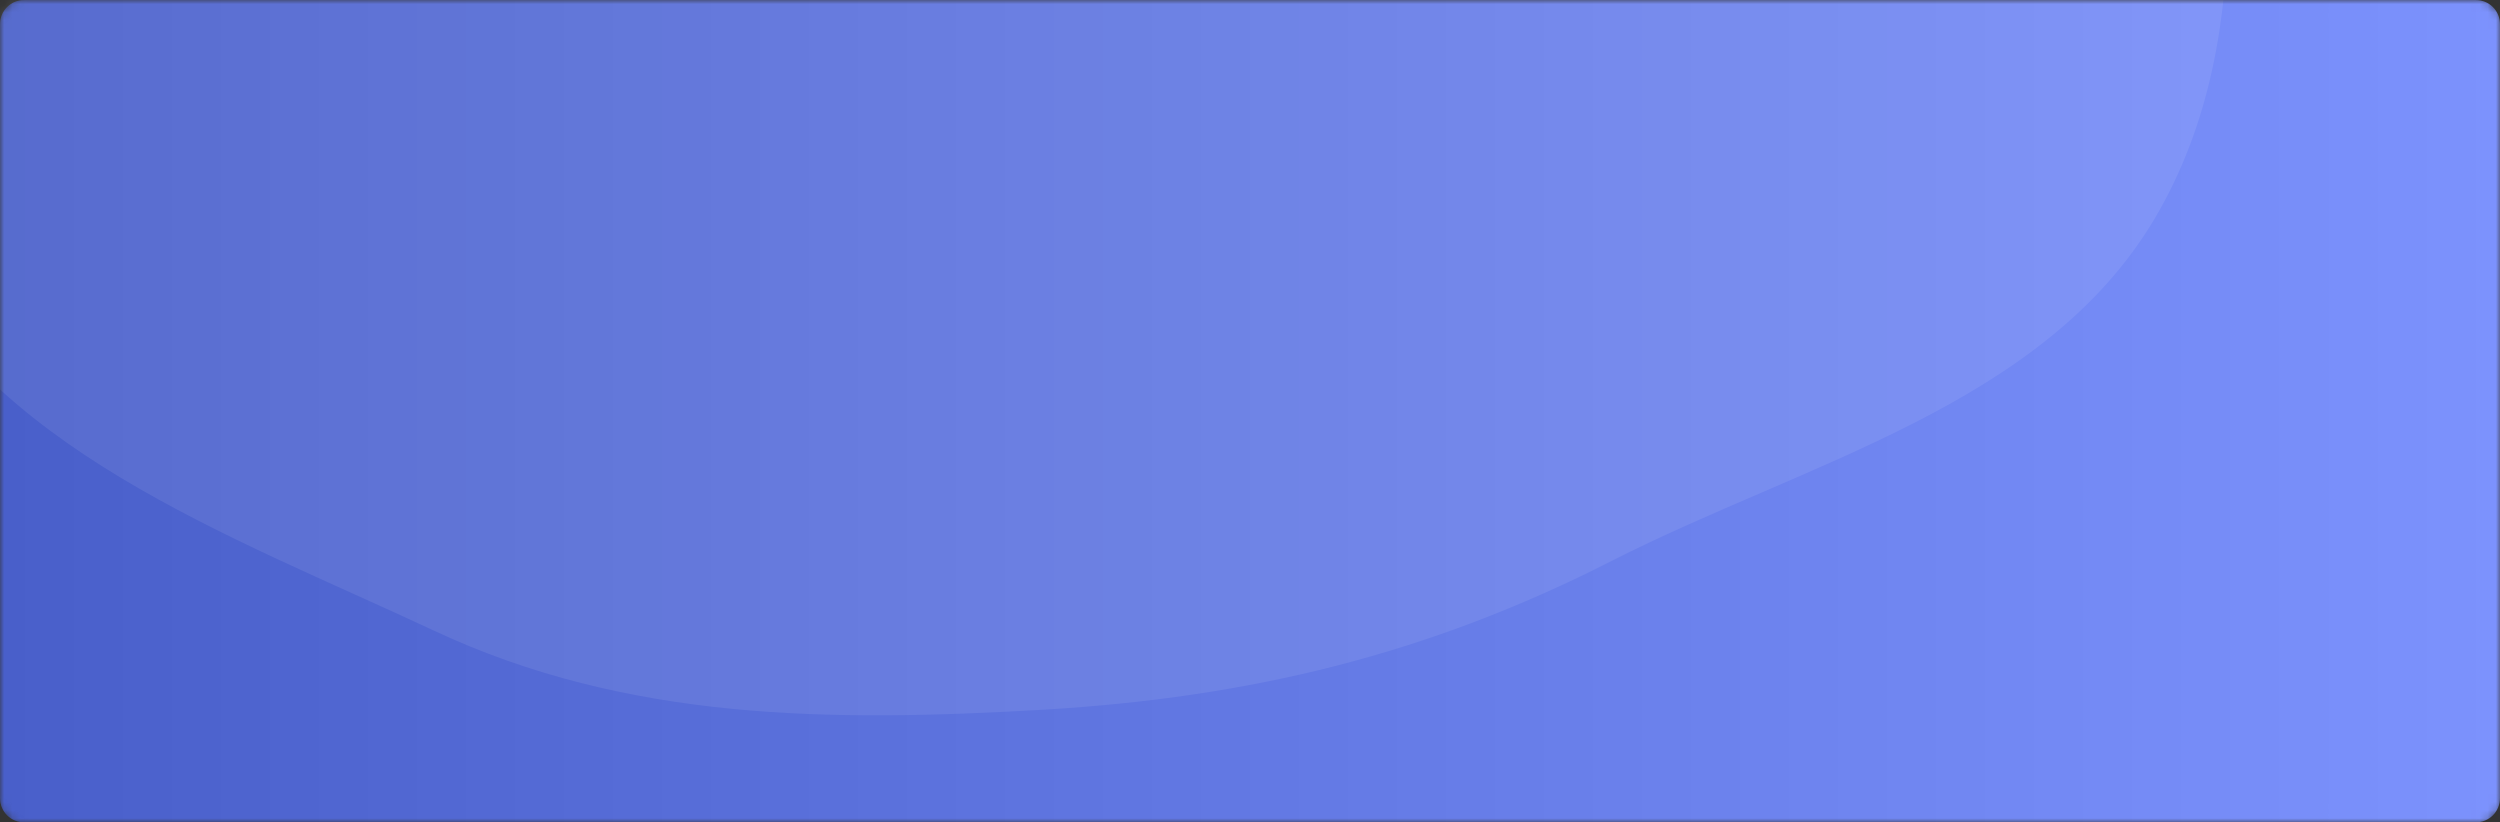
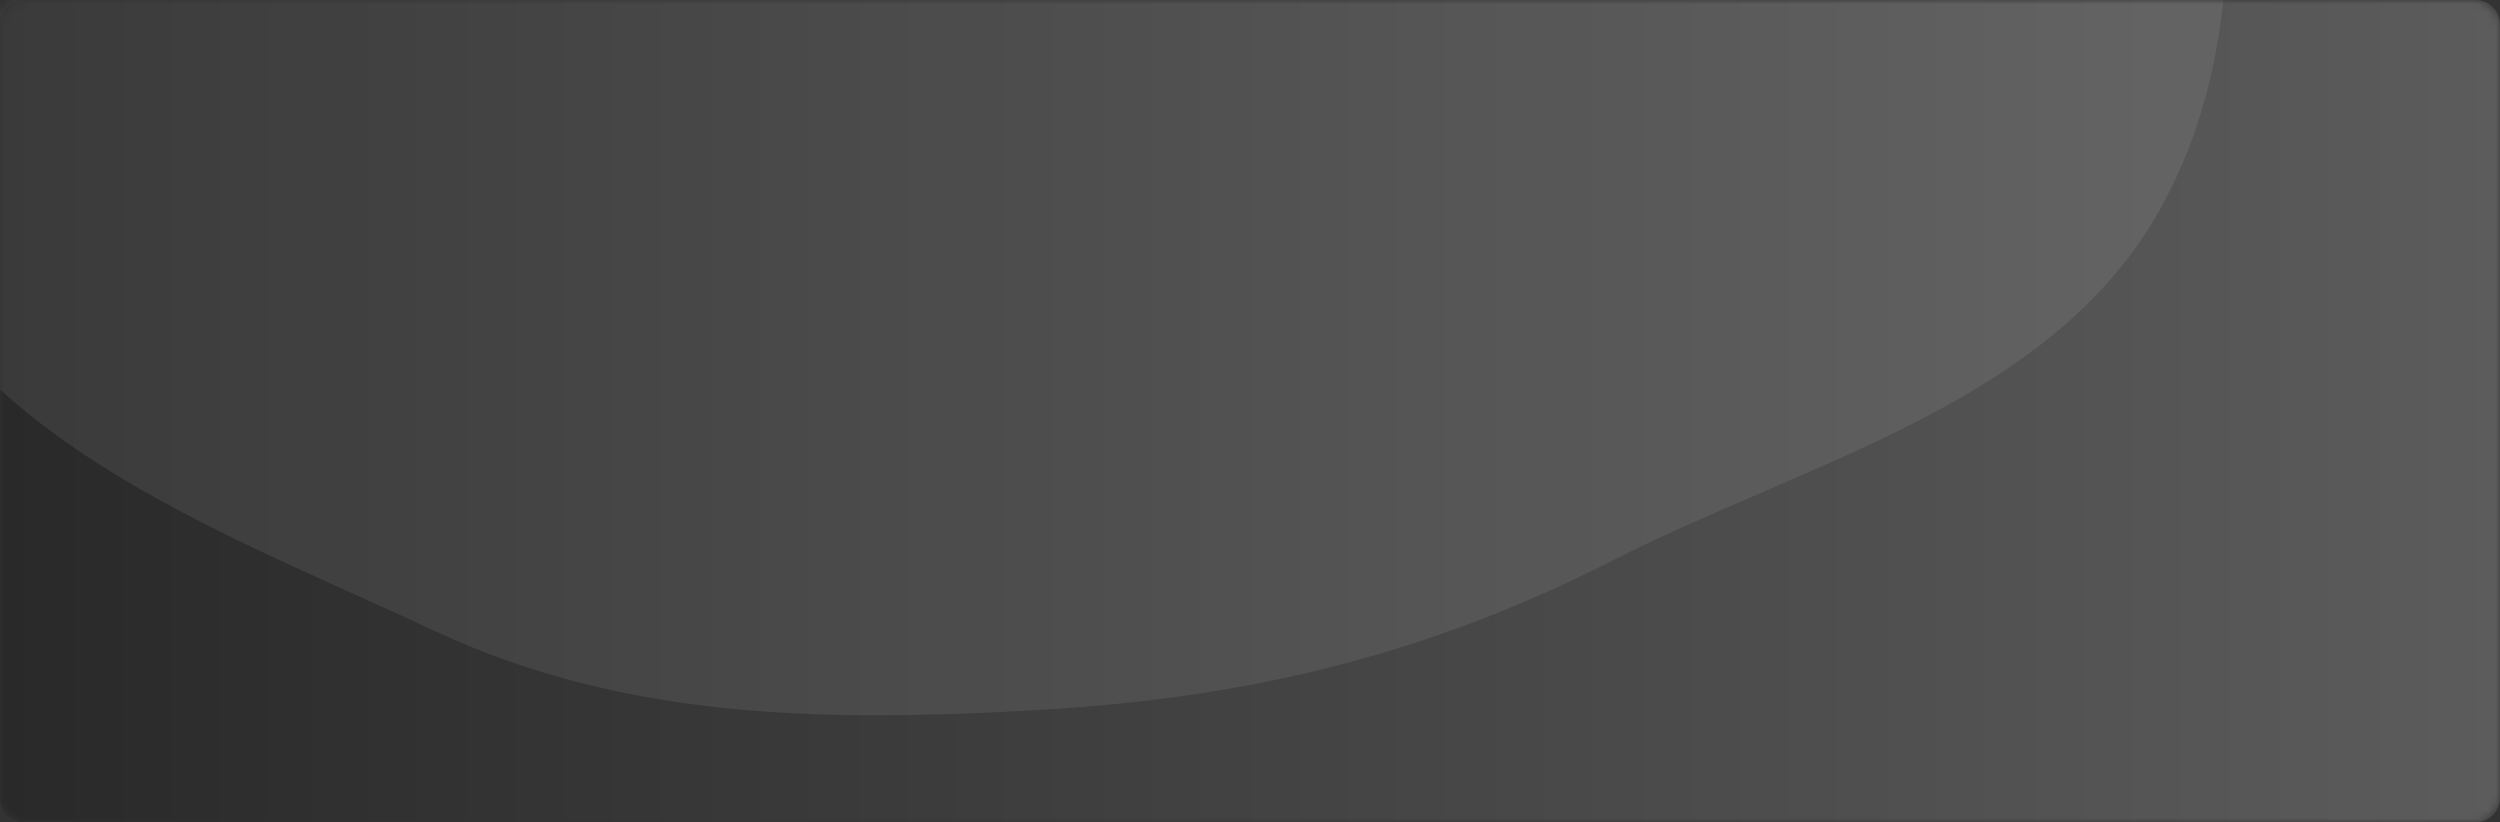
<svg xmlns="http://www.w3.org/2000/svg" viewBox="0 0 304 100">
  <rect x="0" y="0" width="304" height="100" fill="#333333" stroke="none" />
  <defs>
    <filter id="A" filterUnits="userSpaceOnUse" x="-18" y="-202" width="322" height="302">
      <feColorMatrix values="1 0 0 0 0  0 1 0 0 0  0 0 1 0 0  0 0 0 1 0" />
    </filter>
  </defs>
  <mask maskUnits="userSpaceOnUse" x="-18" y="-202" width="322" height="302" id="B">
-     <path d="M0,3c0-1.7,1.3-3,3-3h298c1.7,0,3,1.3,3,3v94c0,1.7-1.3,3-3,3H3c-1.7,0-3-1.3-3-3V3z" fill="#fff" filter="url(#A)" />
    <path d="M0,3c0-1.7,1.3-3,3-3h298c1.7,0,3,1.3,3,3v94c0,1.7-1.3,3-3,3H3c-1.7,0-3-1.3-3-3V3z" fill="#fff" />
  </mask>
  <g mask="url(#B)">
-     <path d="M0,3c0-1.7,1.3-3,3-3h298c1.7,0,3,1.3,3,3v94c0,1.7-1.3,3-3,3H3c-1.7,0-3-1.3-3-3V3z" fill="#5b77fd" />
    <linearGradient id="C" gradientUnits="userSpaceOnUse" x1=".001" y1="50.001" x2="304.001" y2="50.001">
      <stop offset="0" stop-opacity=".2" />
      <stop offset="1" stop-color="#fff" stop-opacity=".2" />
    </linearGradient>
    <path d="M0,3c0-1.7,1.3-3,3-3h298c1.7,0,3,1.3,3,3v94c0,1.7-1.3,3-3,3H3c-1.7,0-3-1.3-3-3V3z" fill="url(#C)" />
    <path d="M126.8-186c27.5 1 57.4-19.4 81-5.3 23.7 14.2 23 48.5 33.7 73.9 9.4 22.1 22.1 42.3 25.5 66.1 3.7 26.2 8.5 55.1-5 77.9-13.5 22.7-42.4 29.6-66 41.6-22.4 11.4-44 16.6-69.1 18.1-25.9 1.5-50.6 1.4-74.1-9.6C27.8 65-1.8 54.5-13.4 29.5-25 4.6-11.3-24.1-7.1-51.3-3.5-74.7 1.8-96.6 9.3-119c9.2-27.4 7.8-64.2 32.9-78.5 25.2-14.4 55.7 10.4 84.6 11.5z" fill-rule="evenodd" fill="#fff" fill-opacity=".08" />
  </g>
</svg>